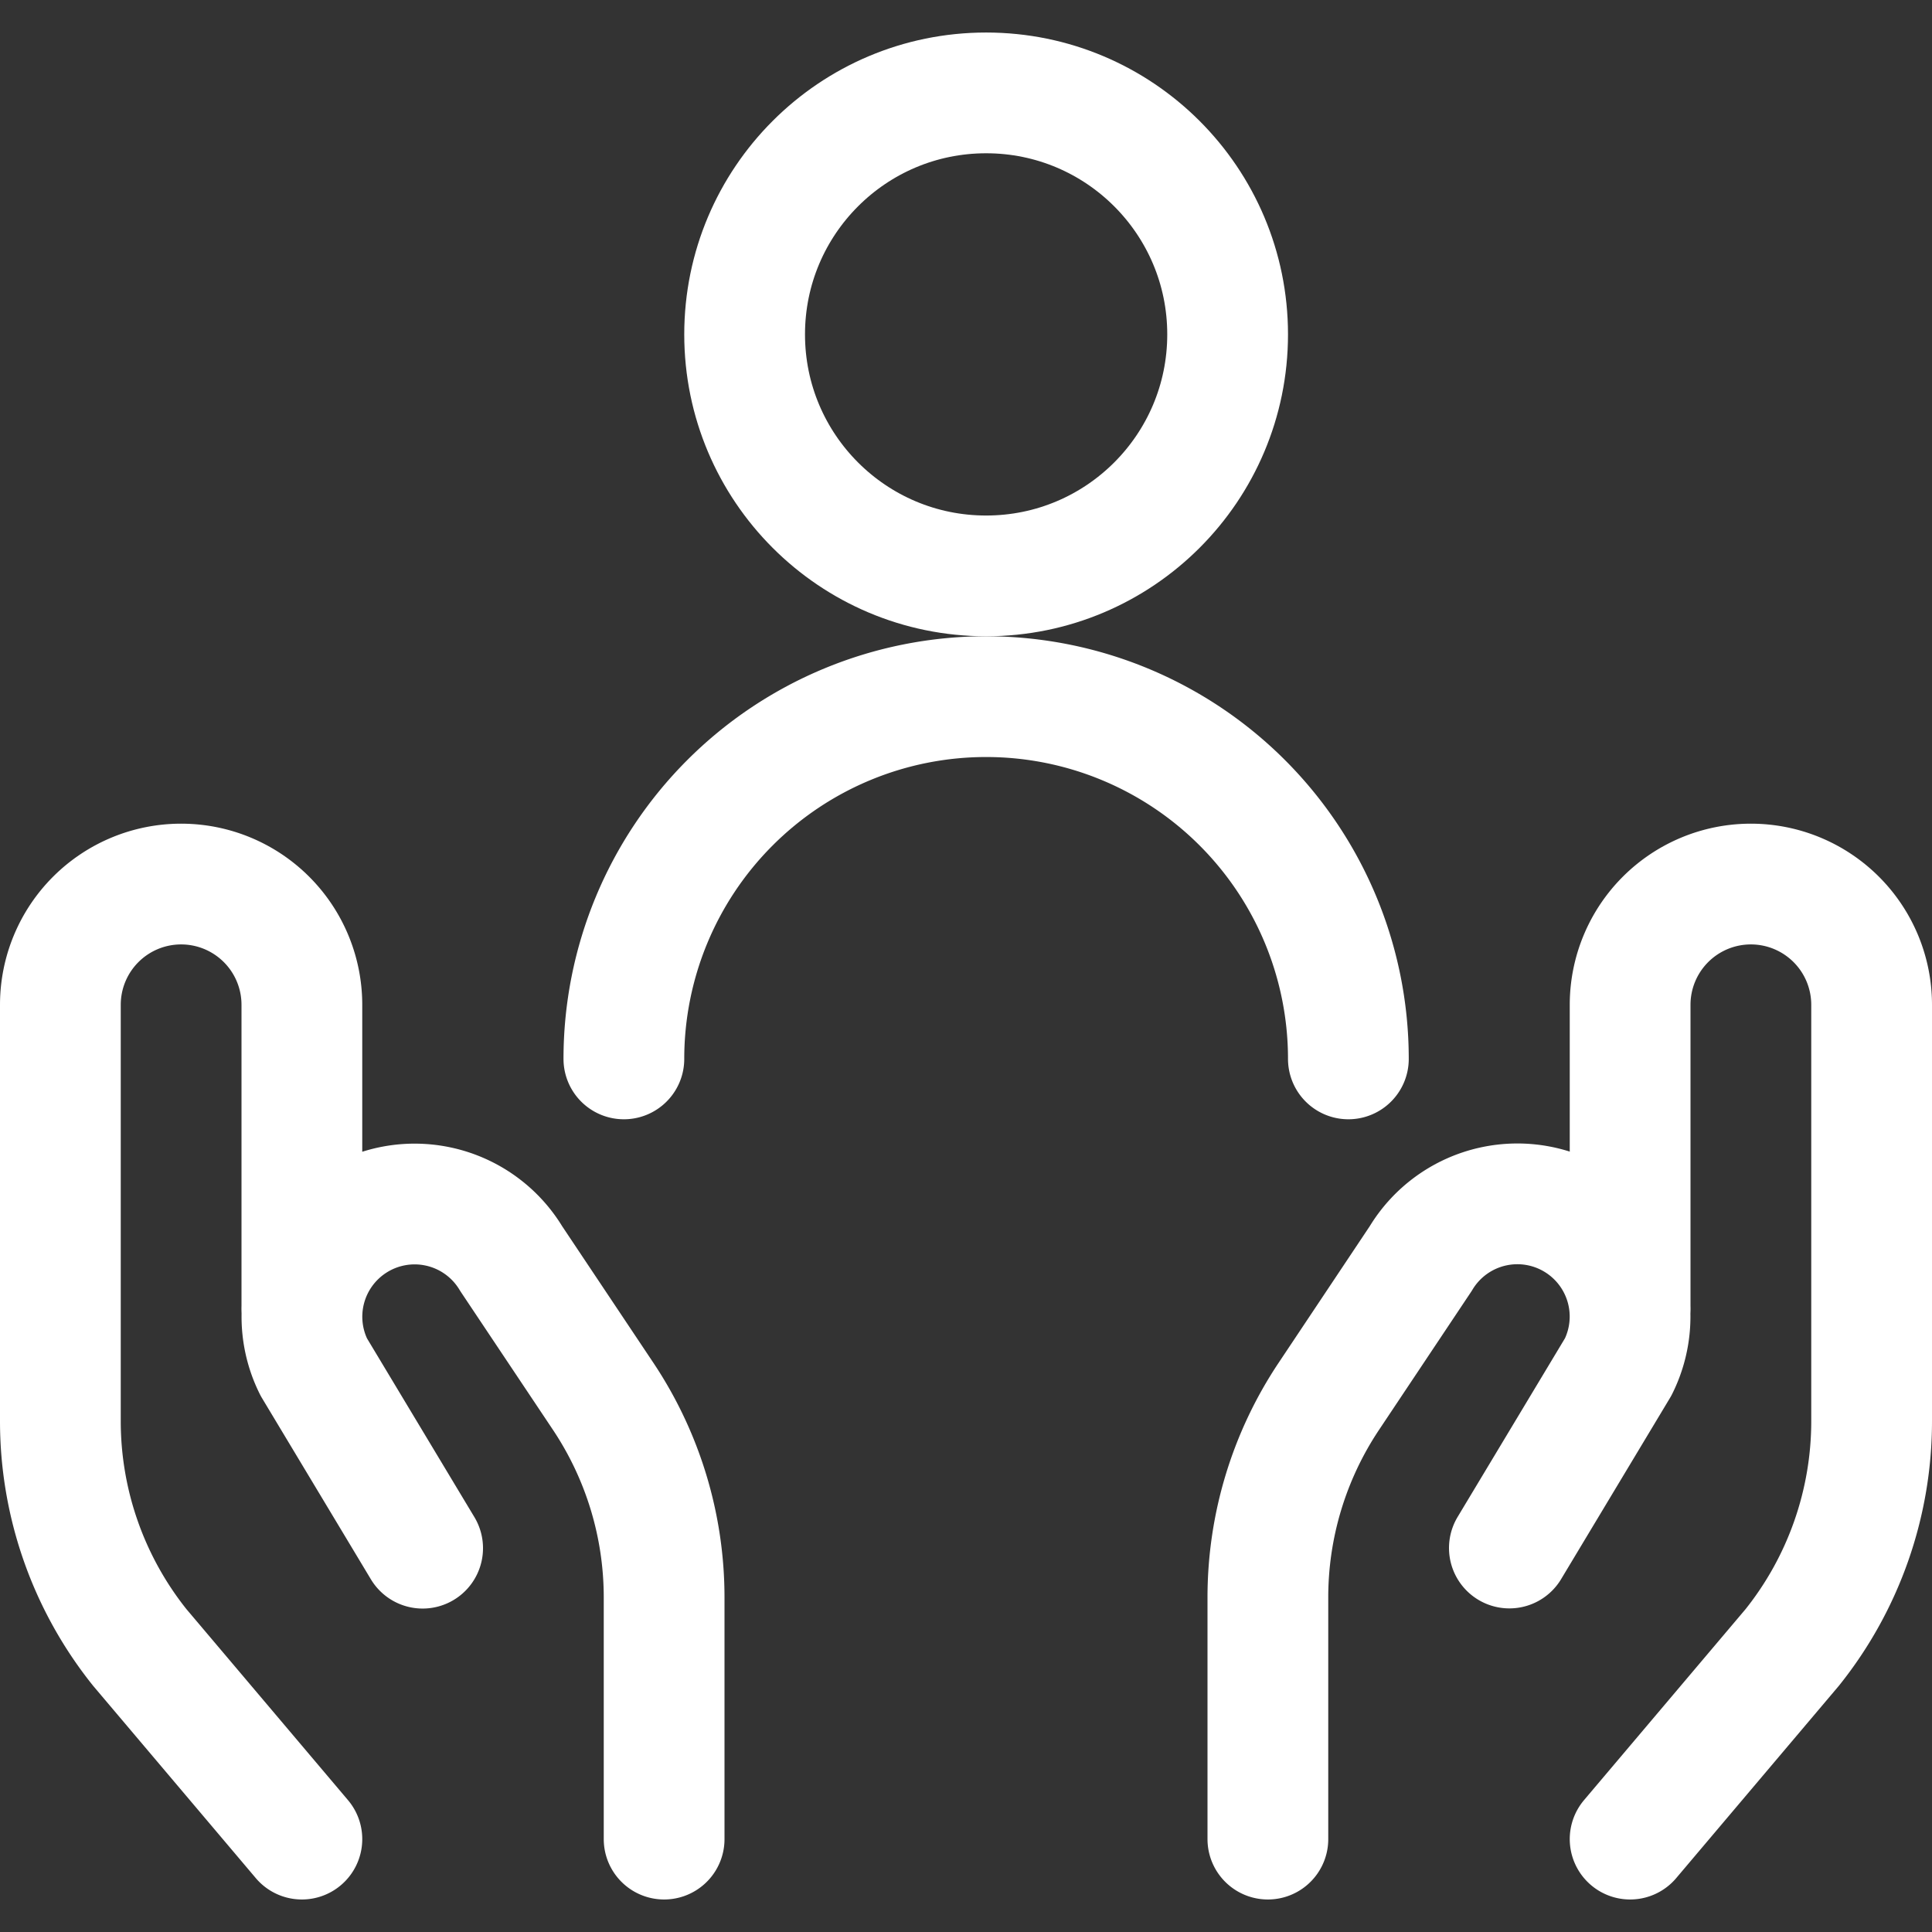
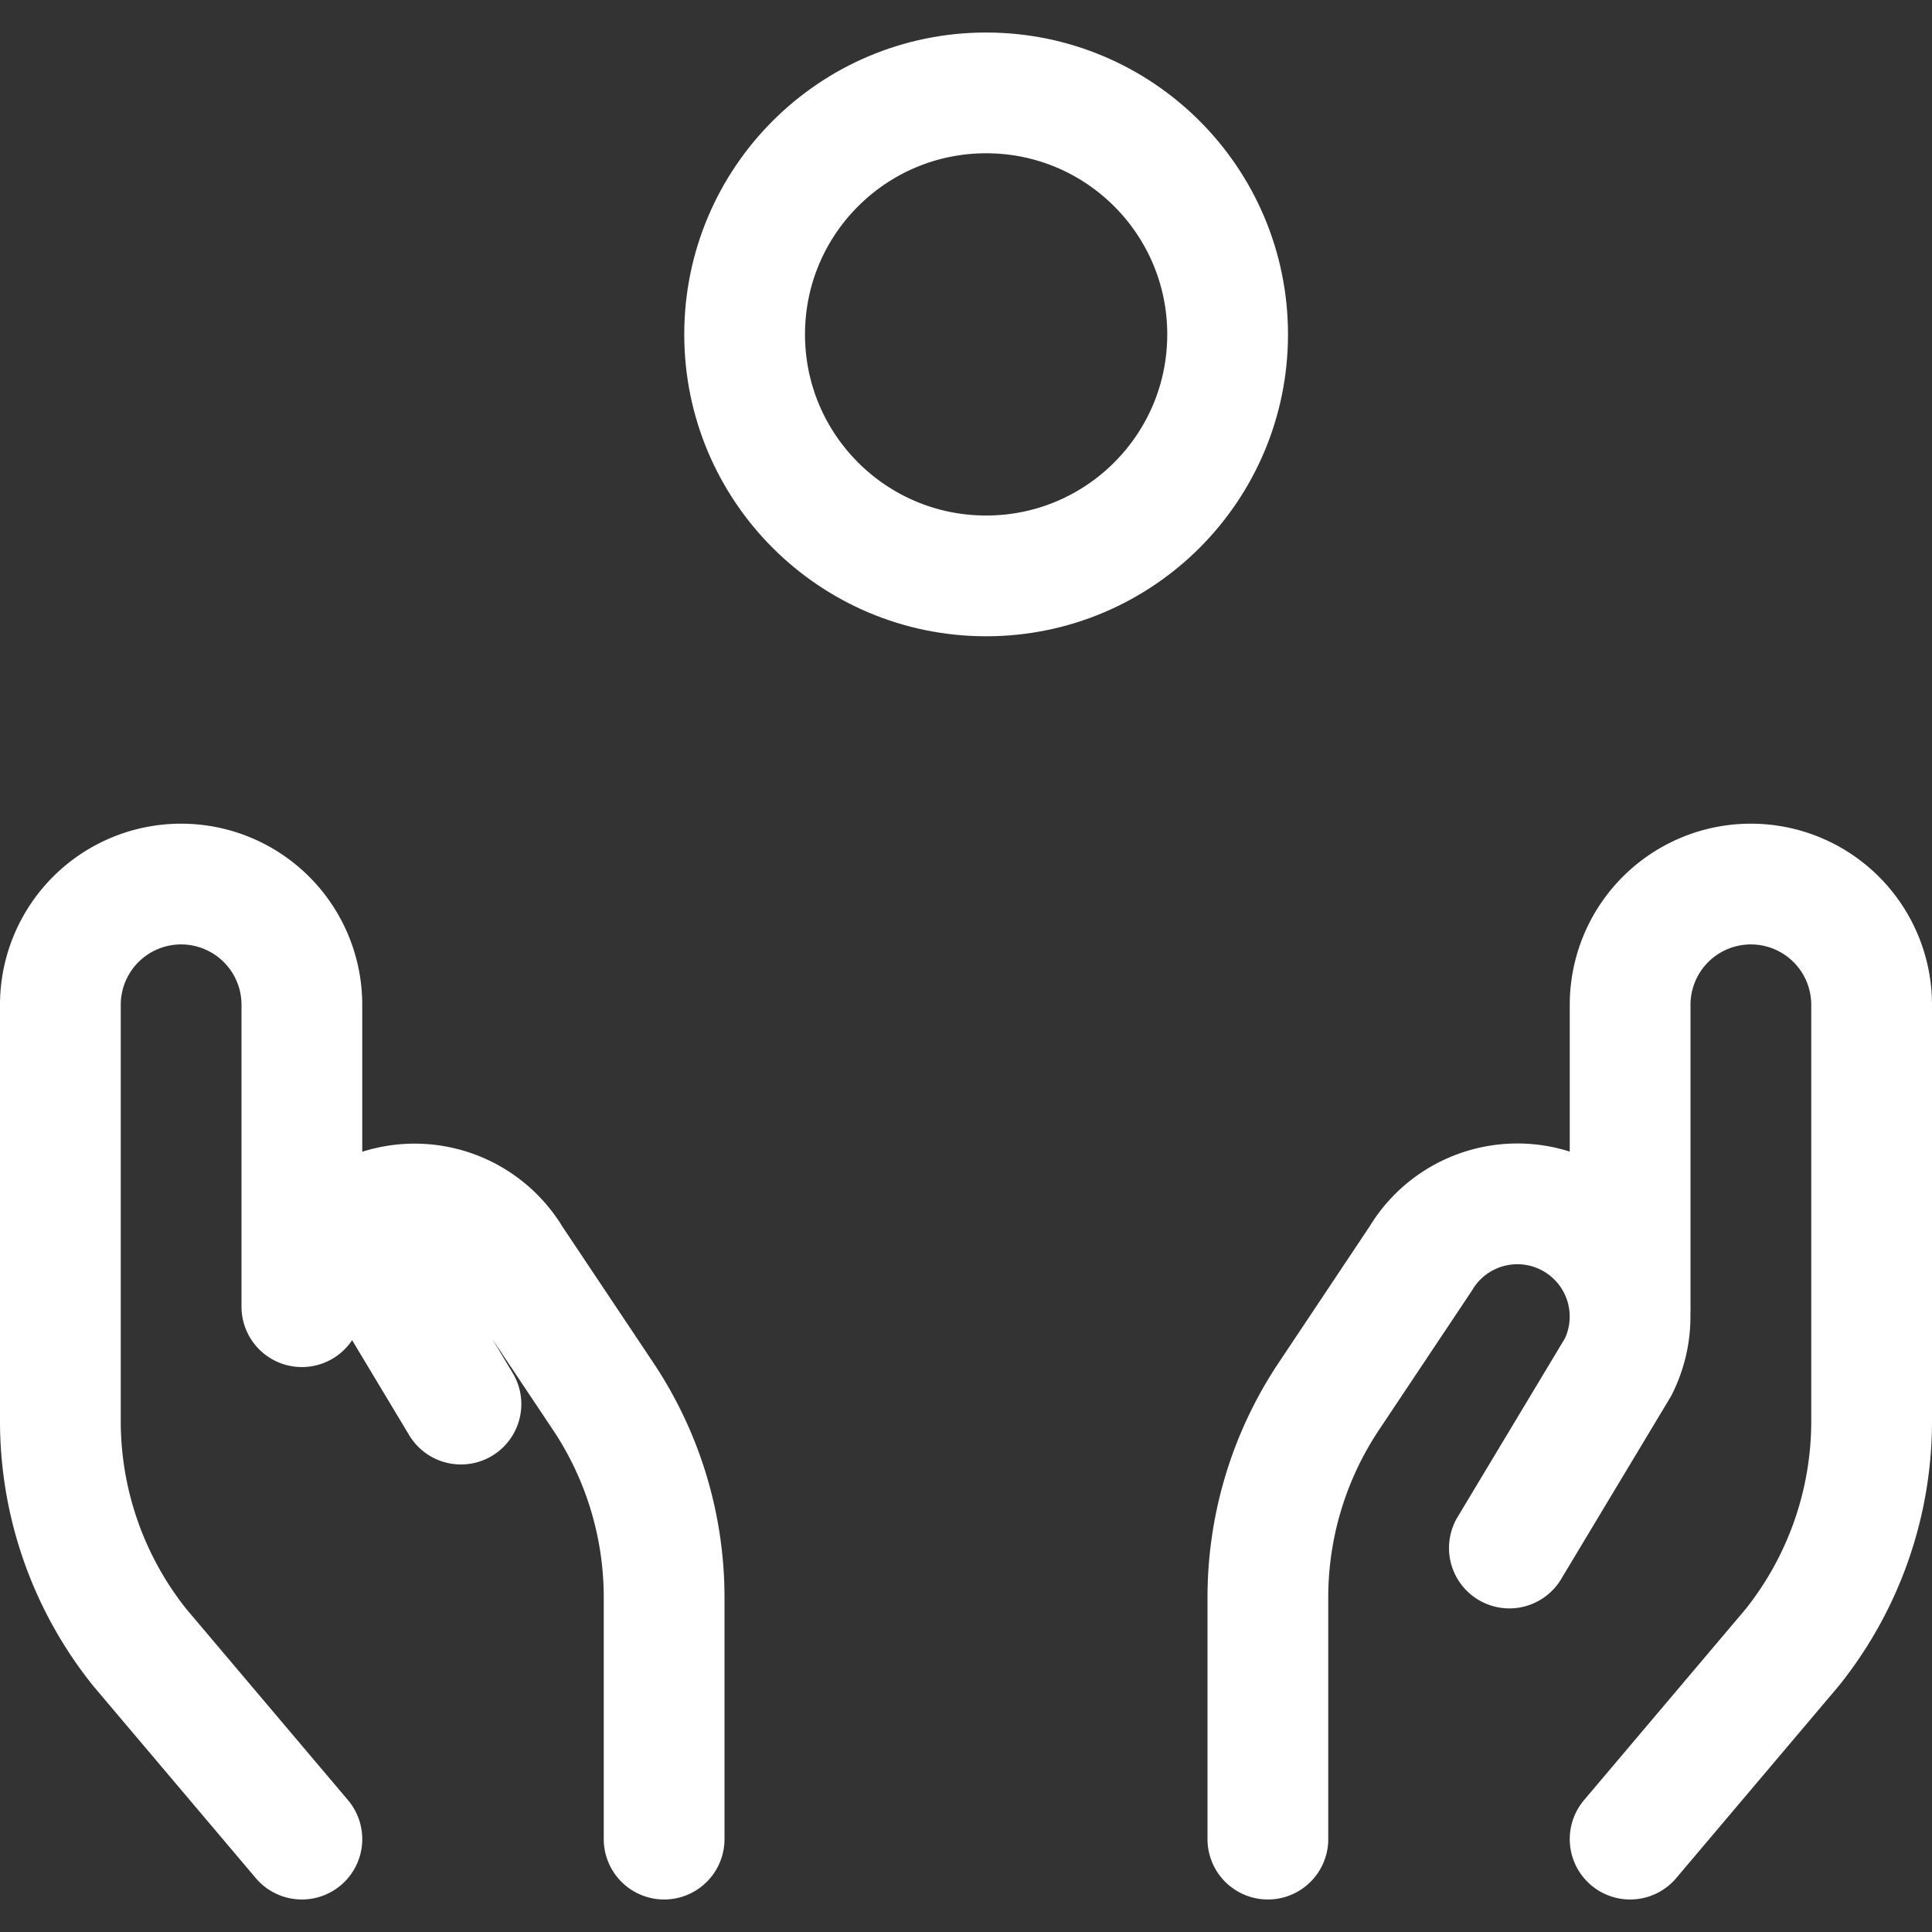
<svg xmlns="http://www.w3.org/2000/svg" viewBox="0 0 24 24" stroke-width="1.5px" height="48" width="48">
  <rect x="0" y="0" width="24" height="24" fill="#333333" stroke="none" />
  <defs />
  <path d="M3.75,22.846,1.736,20.465A4.5,4.5,0,0,1,.75,17.654V12.482a1.5,1.5,0,0,1,1.5-1.5h0a1.5,1.5,0,0,1,1.5,1.5v3.75" fill="none" stroke="#ffffff" stroke-linecap="round" stroke-linejoin="round" />
-   <path d="M8.25,22.846v-3a4.5,4.5,0,0,0-.757-2.5L6.351,15.636a1.4,1.4,0,0,0-1.977-.444h0a1.4,1.4,0,0,0-.476,1.79l1.352,2.25" fill="none" stroke="#ffffff" stroke-linecap="round" stroke-linejoin="round" />
+   <path d="M8.25,22.846v-3a4.5,4.5,0,0,0-.757-2.5L6.351,15.636a1.4,1.4,0,0,0-1.977-.444h0l1.352,2.25" fill="none" stroke="#ffffff" stroke-linecap="round" stroke-linejoin="round" />
  <path d="M20.25,22.846l2.014-2.381a4.5,4.5,0,0,0,.986-2.811V12.482a1.5,1.5,0,0,0-1.5-1.5h0a1.5,1.5,0,0,0-1.5,1.5v3.75" fill="none" stroke="#ffffff" stroke-linecap="round" stroke-linejoin="round" />
  <path d="M15.75,22.846v-3a4.5,4.5,0,0,1,.757-2.5l1.142-1.712a1.4,1.4,0,0,1,1.977-.444h0a1.4,1.4,0,0,1,.476,1.79l-1.352,2.25" fill="none" stroke="#ffffff" stroke-linecap="round" stroke-linejoin="round" />
  <circle cx="12.25" cy="4.154" r="3" fill="none" stroke="#ffffff" stroke-linecap="round" stroke-linejoin="round" />
-   <path d="M16.75,13.154a4.5,4.5,0,0,0-9,0" fill="none" stroke="#ffffff" stroke-linecap="round" stroke-linejoin="round" />
</svg>